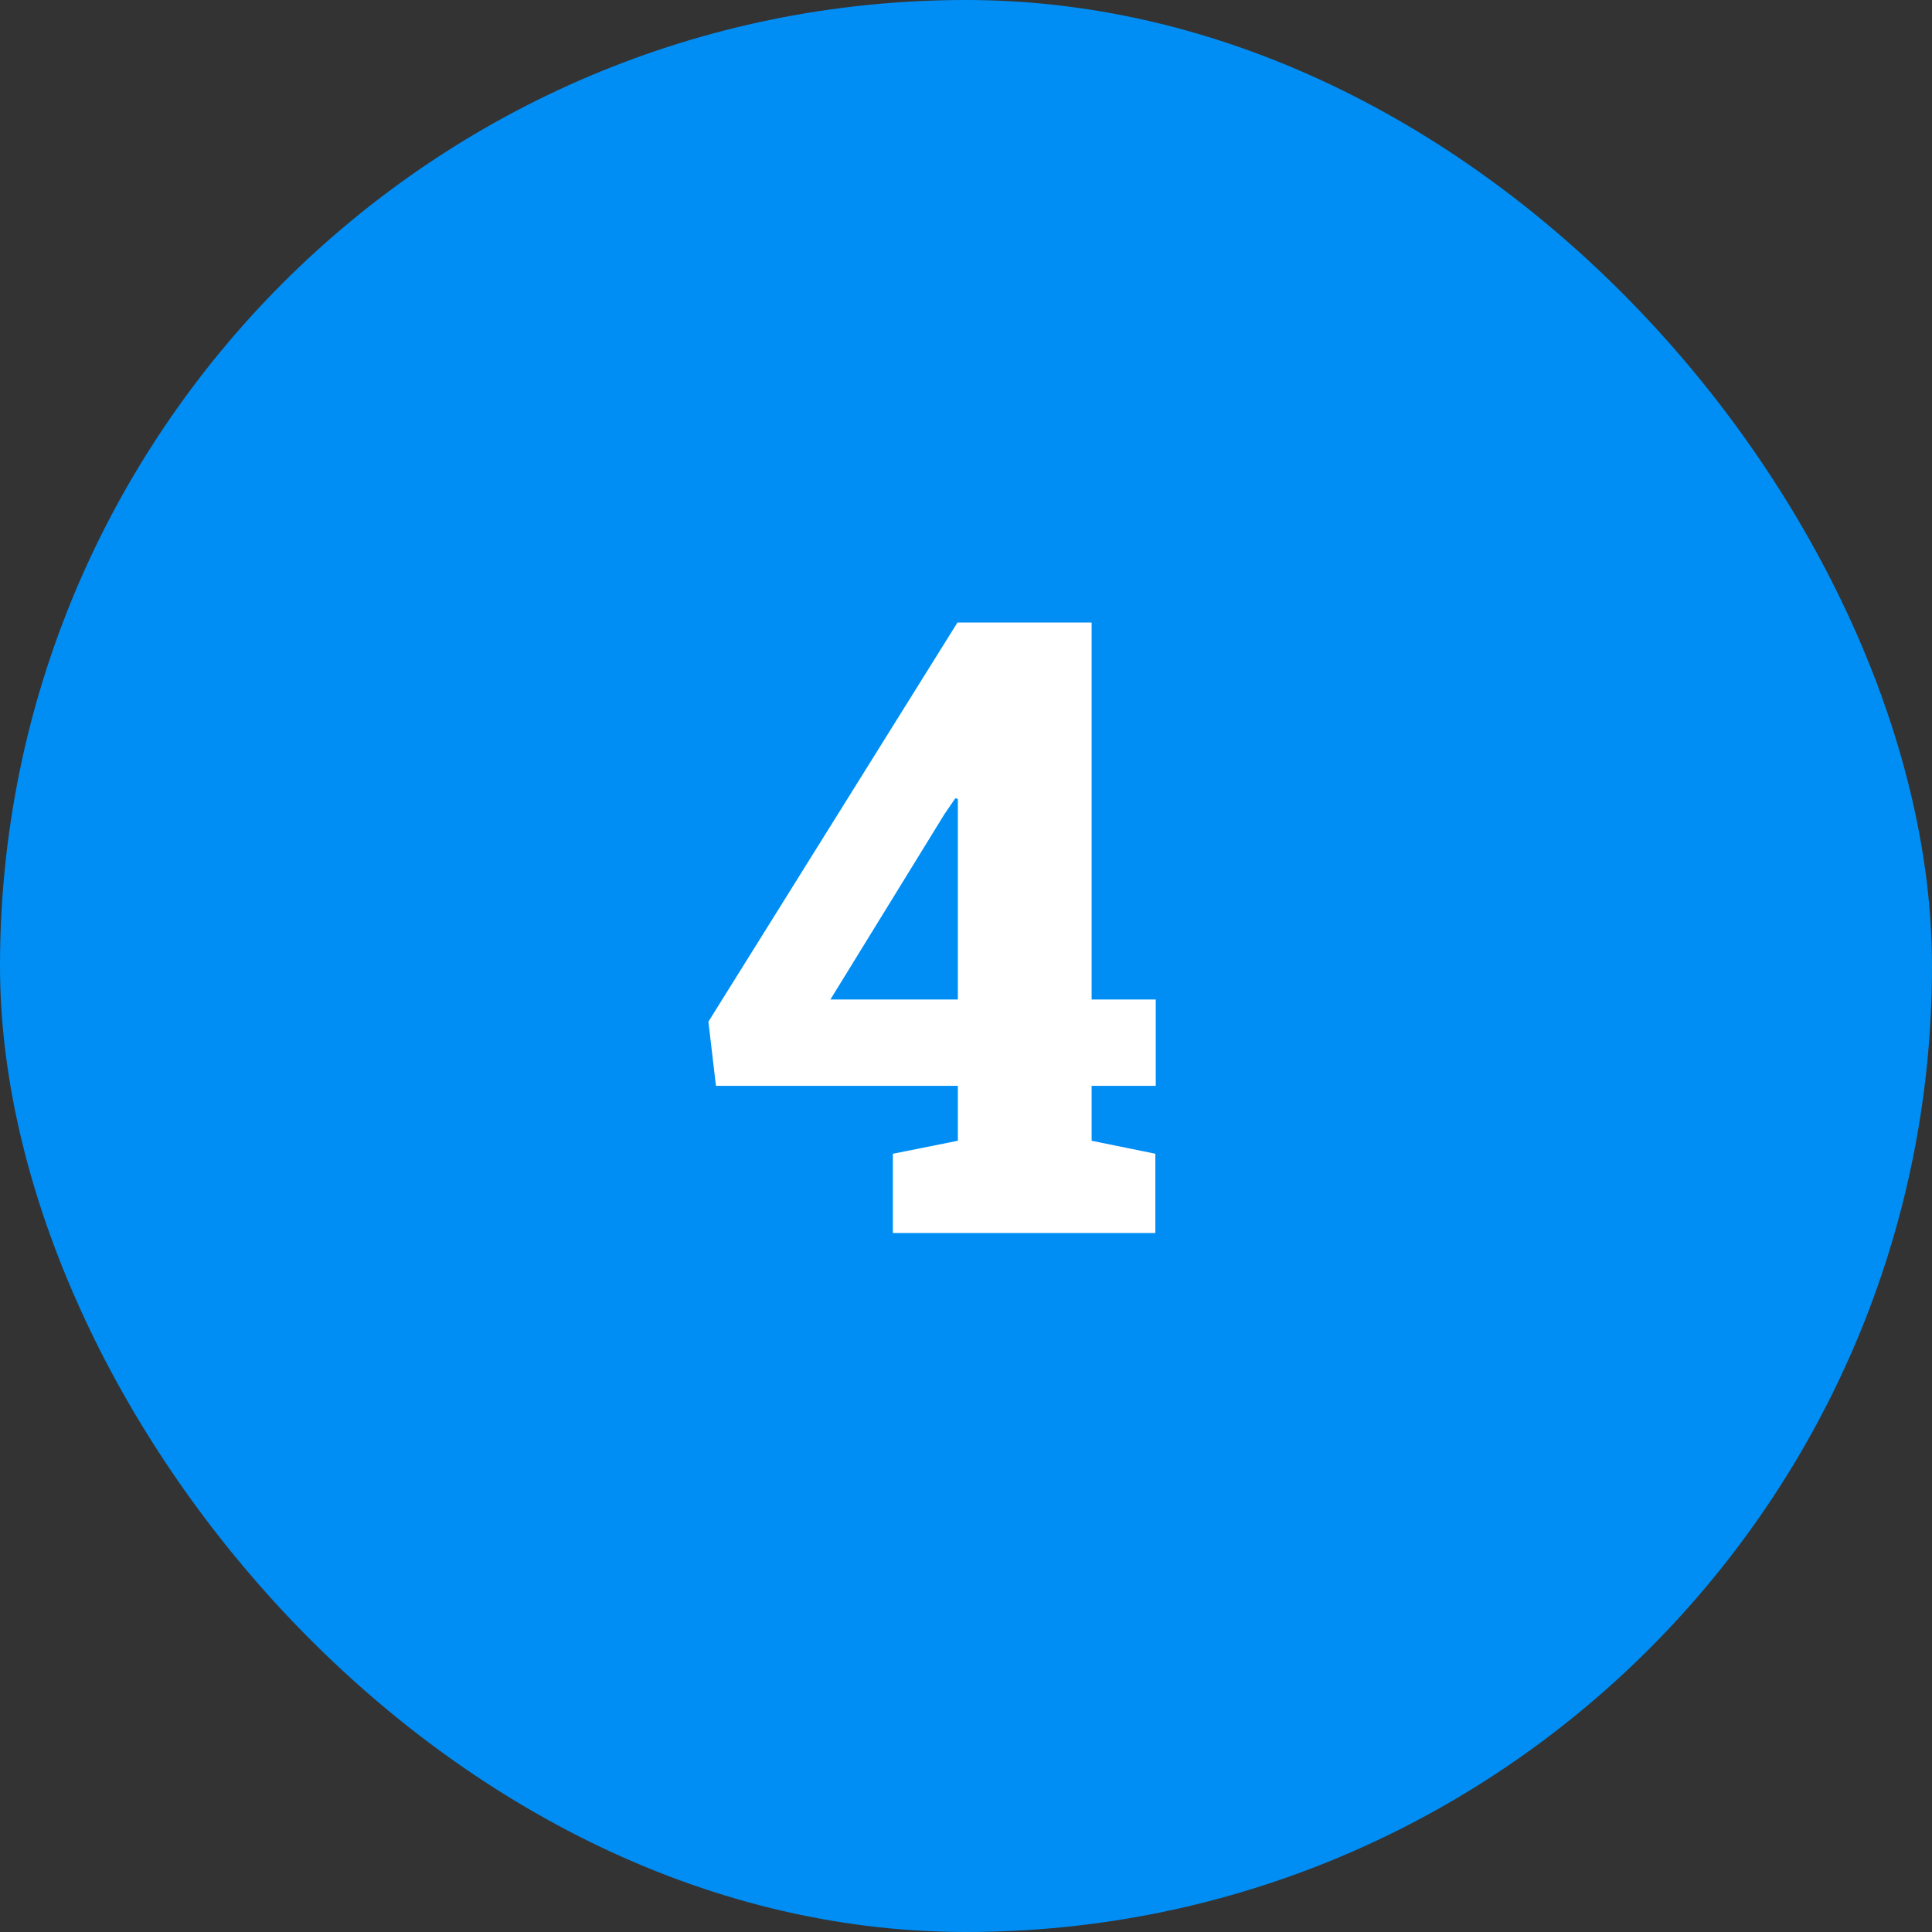
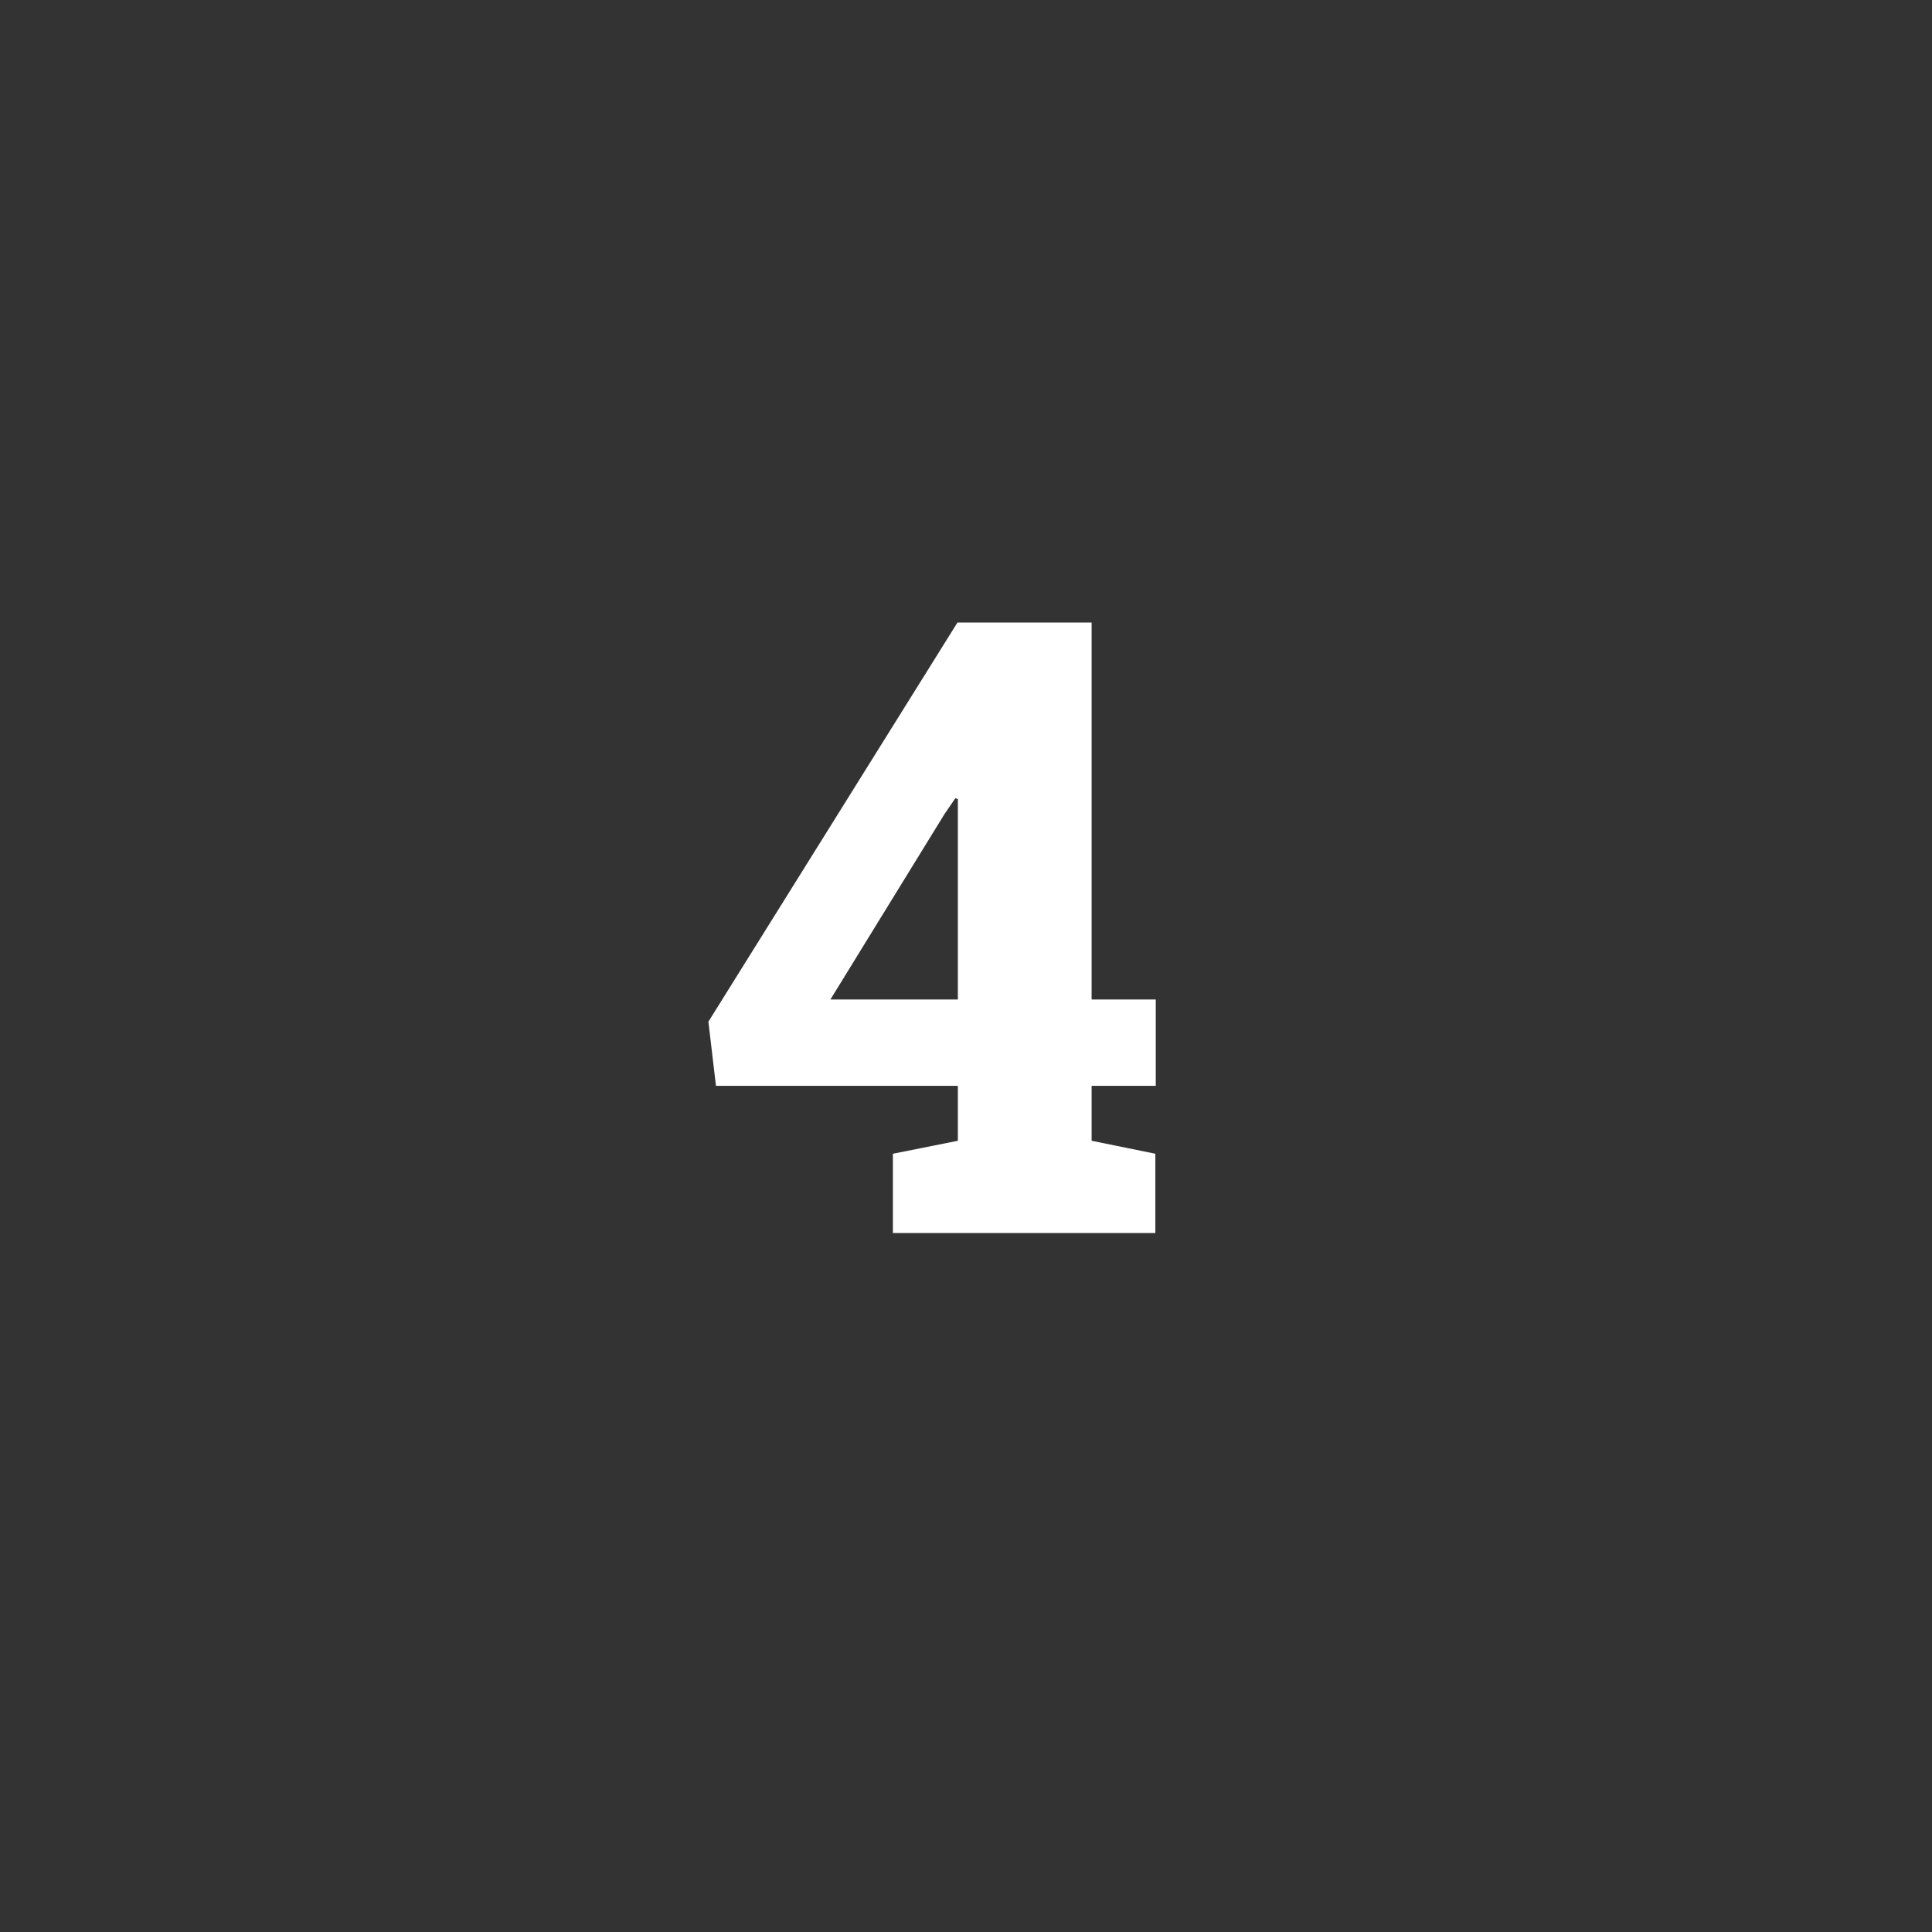
<svg xmlns="http://www.w3.org/2000/svg" width="90" height="90" viewBox="0 0 90 90" fill="none">
  <rect x="0" y="0" width="90" height="90" fill="#333333" stroke="none" />
-   <rect width="90" height="90" rx="45" fill="#008EF4" />
  <path d="M41.594 57.438V53.746L44.621 53.141V50.582H33.352L33 47.594L44.602 29H50.852V46.559H53.84V50.582H50.852V53.141L53.82 53.746V57.438H41.594ZM38.684 46.559H44.621V37.223L44.504 37.184L43.996 37.926L38.684 46.559Z" fill="white" />
</svg>